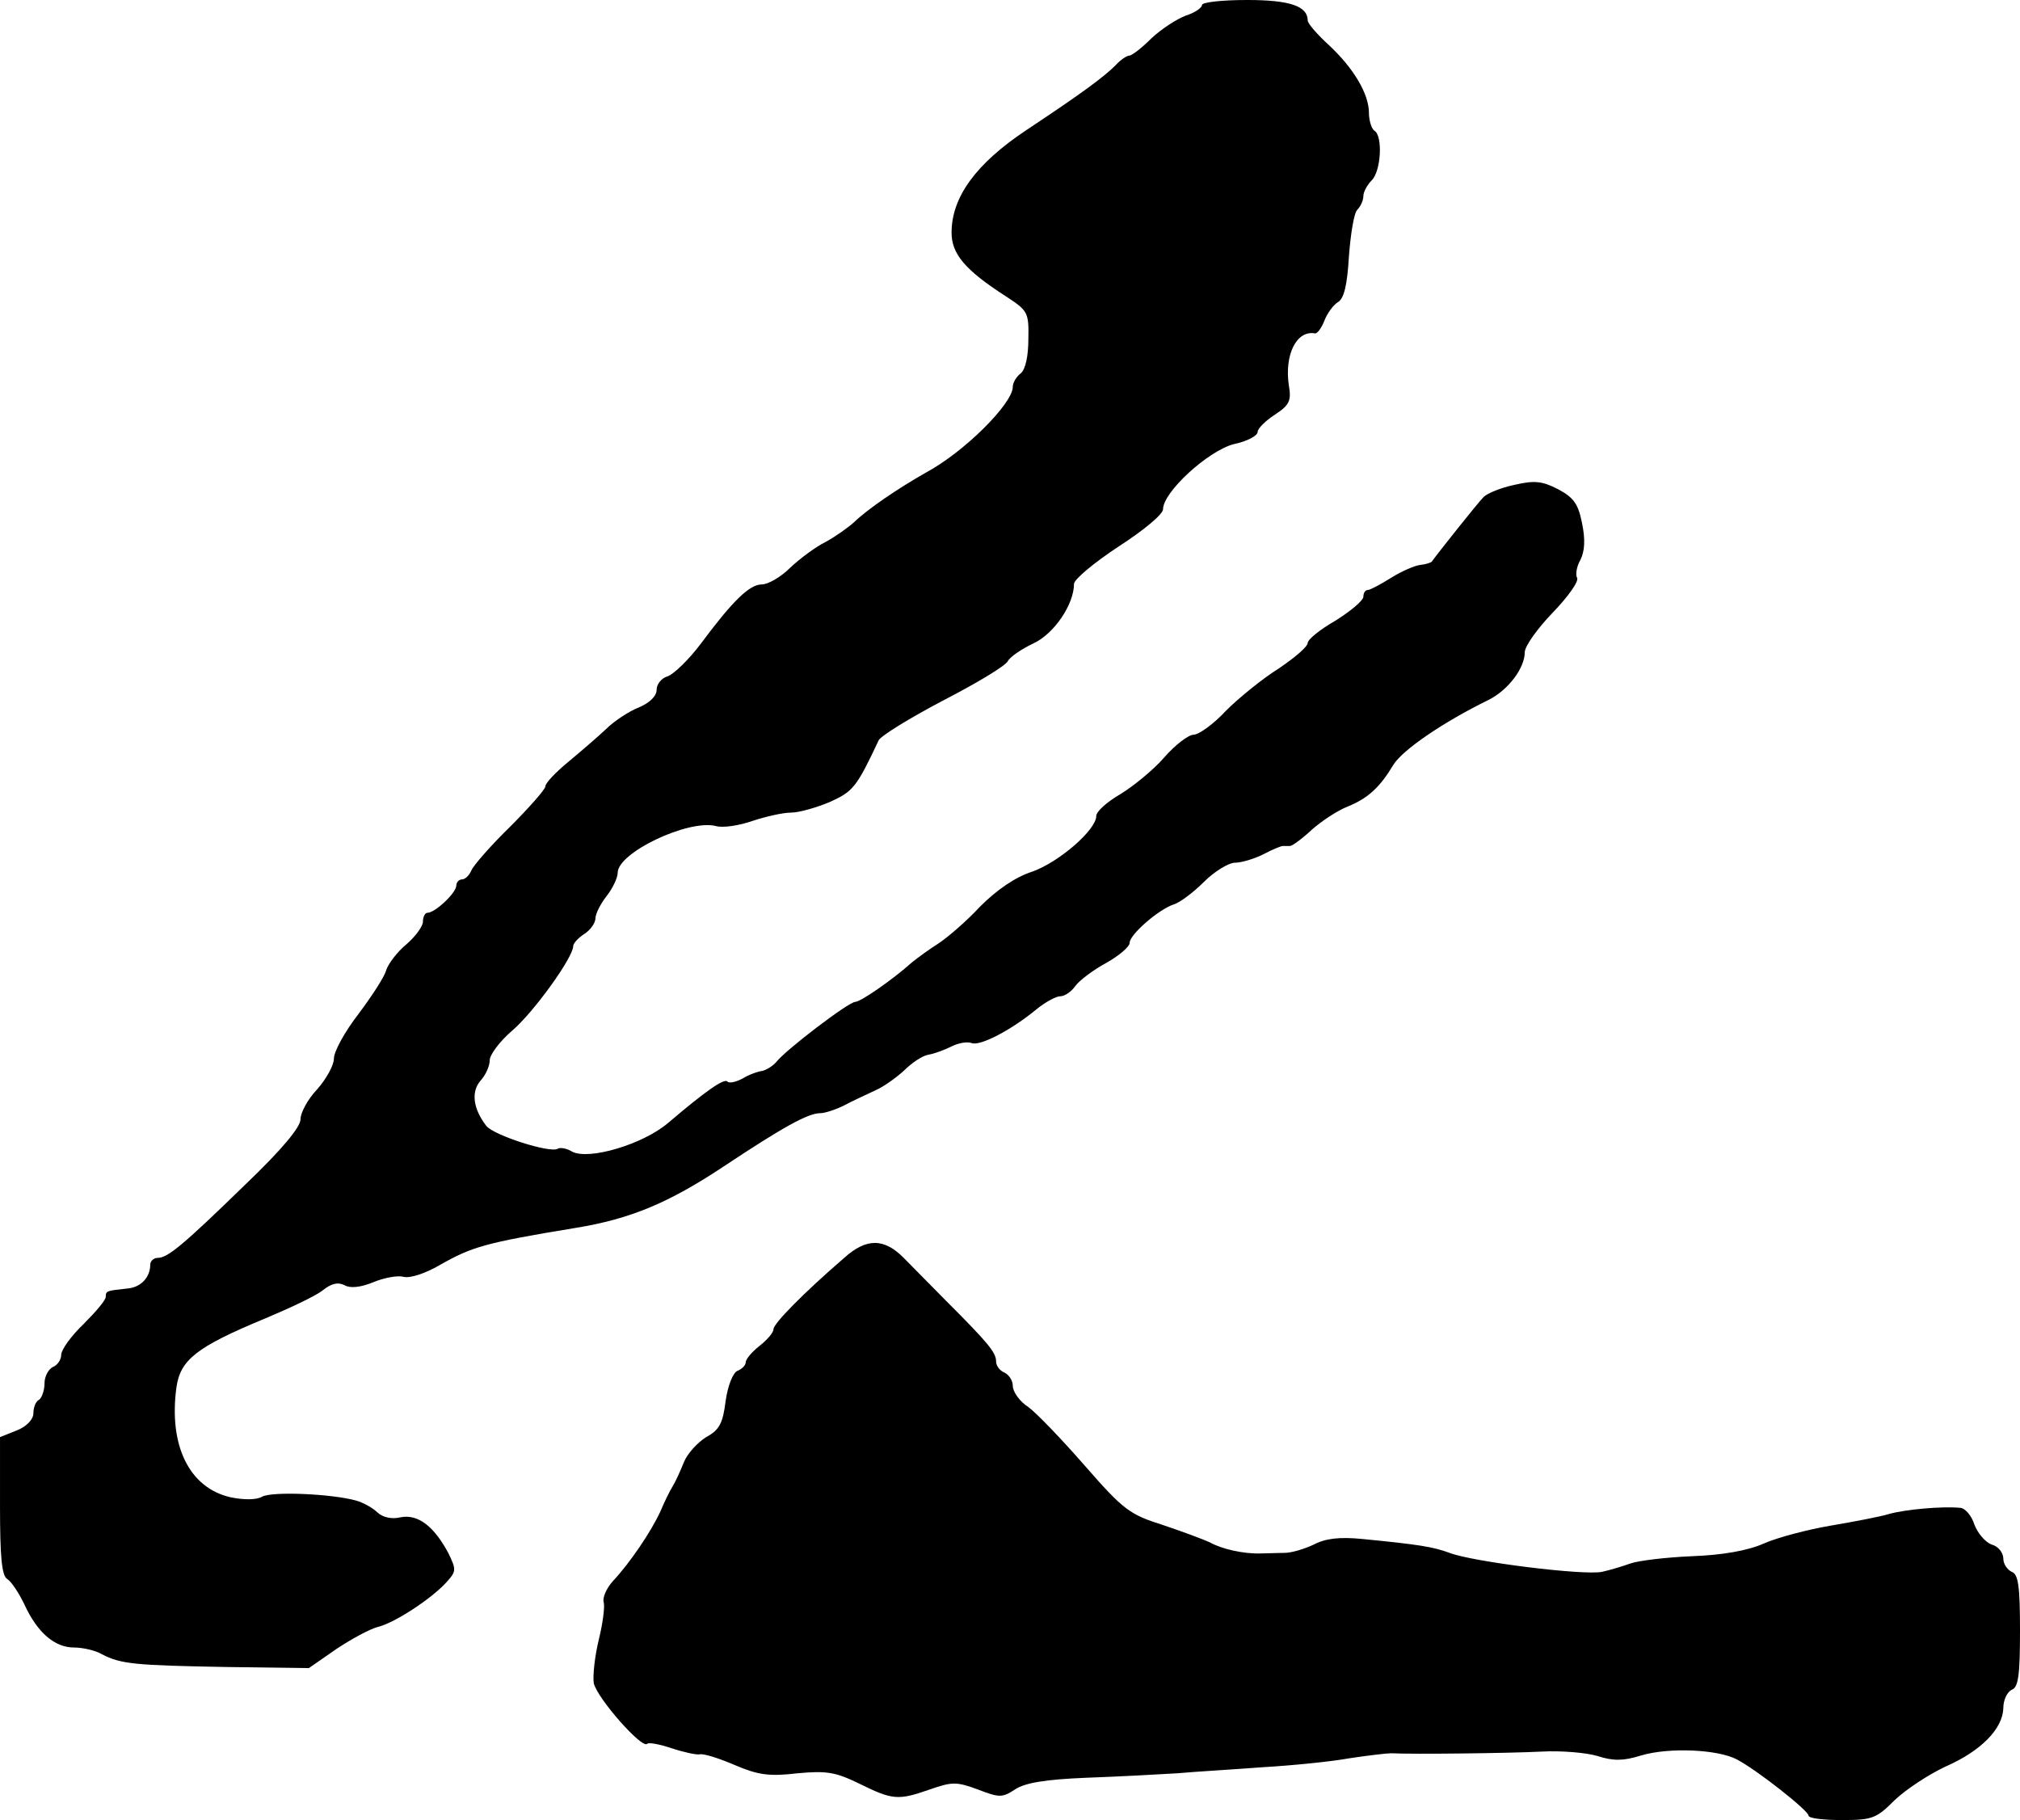
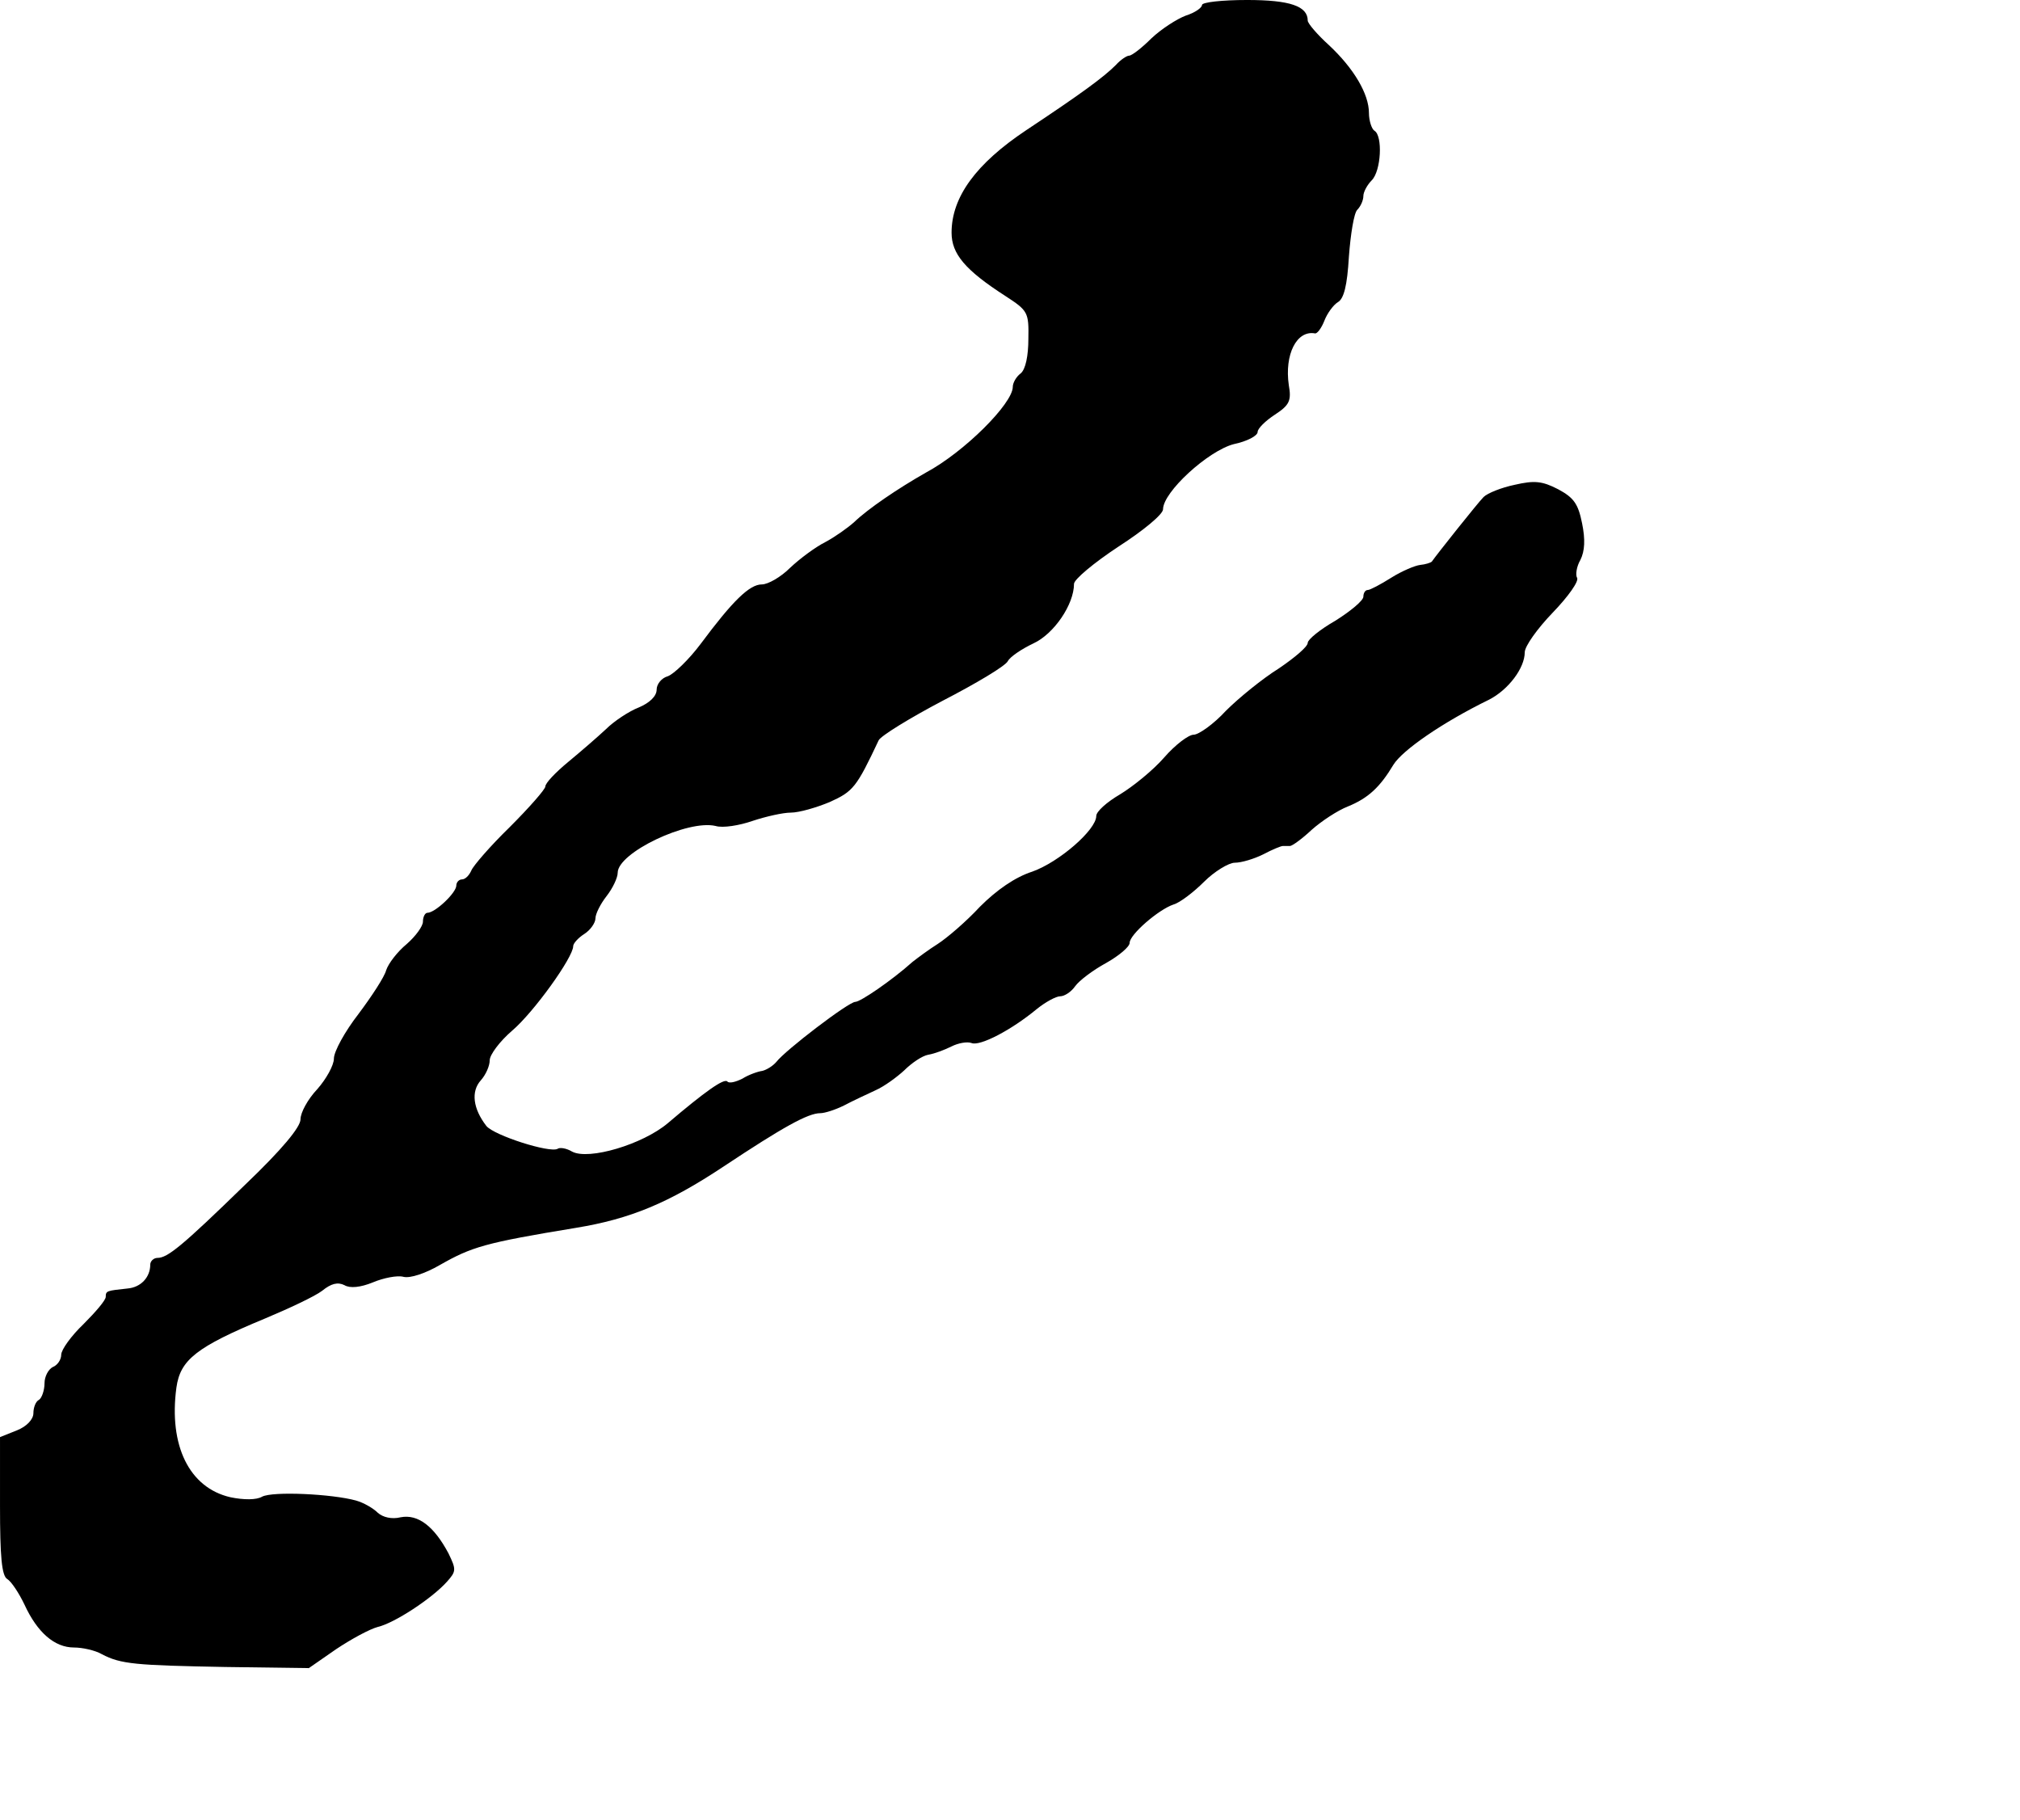
<svg xmlns="http://www.w3.org/2000/svg" version="1.0" width="363pt" height="327pt" viewBox="0 0 363 327" preserveAspectRatio="xMidYMid meet">
  <g transform="translate(0,327) scale(0.1,-0.1)" fill="#000000" stroke="none">
    <path d="M2160 3261 c0 -5 -13 -14 -29 -19 -16 -6 -44 -24 -62 -41 -17 -17 -35 -31 -40 -31 -4 0 -15 -7 -24 -17 -22 -22 -63 -52 -161 -117 -90 -60 -134 -120 -134 -184 0 -38 24 -67 97 -114 40 -26 42 -29 41 -77 0 -30 -5 -55 -14 -62 -8 -6 -14 -17 -14 -24 0 -30 -87 -117 -156 -154 -51 -29 -104 -65 -129 -89 -11 -10 -35 -27 -52 -36 -18 -9 -46 -30 -63 -46 -17 -17 -40 -30 -51 -30 -22 0 -52 -29 -110 -107 -21 -28 -48 -54 -59 -58 -11 -3 -20 -14 -20 -24 0 -12 -13 -24 -32 -32 -18 -7 -45 -25 -59 -39 -15 -14 -45 -40 -68 -59 -23 -19 -41 -38 -41 -44 0 -5 -29 -38 -64 -73 -35 -34 -66 -70 -69 -78 -4 -9 -11 -16 -17 -16 -5 0 -10 -5 -10 -11 0 -13 -38 -49 -52 -49 -4 0 -8 -7 -8 -16 0 -8 -13 -26 -29 -40 -17 -14 -33 -35 -37 -47 -3 -12 -26 -47 -50 -79 -24 -31 -44 -67 -44 -80 0 -12 -14 -37 -30 -55 -17 -18 -30 -42 -30 -54 0 -14 -33 -54 -100 -118 -113 -110 -139 -131 -157 -131 -7 0 -13 -6 -13 -12 0 -23 -17 -41 -41 -43 -37 -4 -39 -4 -39 -15 0 -6 -18 -27 -40 -49 -22 -21 -40 -46 -40 -55 0 -9 -7 -19 -15 -22 -8 -4 -15 -17 -15 -29 0 -13 -5 -27 -10 -30 -6 -3 -10 -14 -10 -24 0 -11 -12 -24 -30 -31 l-30 -12 0 -124 c0 -90 3 -125 13 -131 7 -4 21 -25 31 -46 23 -50 54 -77 89 -77 15 0 38 -5 50 -12 34 -18 61 -20 222 -23 l150 -2 49 34 c27 18 60 36 75 40 30 7 97 51 124 81 17 19 17 22 3 51 -26 49 -55 71 -86 65 -16 -4 -32 0 -41 8 -8 8 -25 18 -39 22 -43 12 -150 17 -169 7 -10 -6 -33 -6 -57 -1 -74 17 -111 93 -97 197 7 50 36 73 159 124 43 18 90 40 103 50 16 13 28 16 40 10 10 -6 29 -4 51 5 19 8 44 13 55 10 12 -3 39 6 65 21 58 33 81 40 245 67 98 16 167 45 265 110 107 71 152 96 174 96 8 0 27 6 43 14 15 8 41 20 56 27 16 7 39 24 52 36 13 13 32 26 43 28 12 2 30 9 42 15 12 6 28 9 36 6 15 -6 71 23 117 61 16 13 35 23 42 23 8 0 20 8 27 18 7 10 32 29 56 42 23 13 42 29 42 36 0 15 52 60 79 69 11 3 36 22 55 41 18 18 44 34 55 34 12 0 35 7 51 15 17 9 32 15 35 15 3 0 8 0 13 0 4 0 22 13 39 29 18 16 47 35 65 42 37 15 58 35 82 75 16 26 88 76 172 117 35 18 64 57 64 85 0 11 23 43 50 71 28 29 48 57 44 63 -3 5 -1 20 6 32 8 16 9 37 3 66 -7 35 -15 46 -43 61 -29 15 -43 16 -78 8 -24 -5 -49 -15 -56 -22 -10 -10 -84 -103 -93 -116 -2 -2 -11 -5 -21 -6 -9 -1 -33 -11 -52 -23 -19 -12 -38 -22 -42 -22 -5 0 -8 -6 -8 -12 0 -7 -23 -26 -50 -43 -28 -16 -50 -34 -50 -40 0 -7 -24 -27 -52 -46 -29 -18 -72 -53 -95 -76 -22 -24 -49 -43 -58 -43 -9 0 -33 -18 -53 -41 -20 -23 -56 -52 -79 -66 -24 -14 -43 -31 -43 -39 0 -25 -67 -83 -115 -100 -31 -10 -64 -33 -94 -63 -25 -27 -59 -56 -76 -67 -16 -10 -36 -25 -45 -32 -38 -34 -94 -72 -103 -72 -12 0 -126 -87 -142 -108 -6 -7 -17 -14 -25 -16 -8 -1 -25 -7 -36 -14 -12 -6 -24 -9 -27 -5 -6 6 -40 -18 -107 -75 -45 -38 -142 -67 -172 -51 -10 6 -22 8 -26 5 -14 -8 -114 24 -128 41 -24 31 -28 62 -10 82 9 10 16 26 16 36 0 10 18 34 40 53 39 33 110 132 110 152 0 5 9 15 20 22 11 7 20 20 20 28 0 8 9 26 20 40 11 14 20 33 20 42 0 36 126 96 176 84 13 -4 43 1 66 9 24 8 55 15 69 15 15 0 46 9 70 19 42 19 48 26 88 111 4 8 56 40 115 71 60 31 112 62 117 71 4 8 25 22 46 32 37 17 73 70 73 107 0 8 36 38 80 67 45 29 80 58 80 67 0 31 81 105 127 117 24 5 43 15 43 22 0 6 14 20 31 31 26 17 30 25 25 53 -8 55 14 99 47 93 4 -1 12 10 17 23 5 13 16 28 24 33 11 6 17 30 20 82 3 40 9 78 15 84 6 6 11 17 11 25 0 7 7 20 15 28 17 17 20 80 5 89 -5 3 -10 18 -10 32 0 34 -27 80 -72 122 -21 19 -38 39 -38 44 0 26 -32 37 -109 37 -45 0 -81 -4 -81 -9z" />
-     <path d="M1517 1010 c-73 -63 -127 -118 -127 -128 0 -6 -11 -19 -25 -30 -14 -11 -25 -24 -25 -30 0 -5 -7 -12 -15 -15 -8 -4 -17 -26 -21 -54 -5 -40 -11 -52 -35 -65 -16 -10 -34 -30 -40 -45 -6 -15 -15 -35 -20 -43 -5 -8 -15 -28 -22 -45 -17 -37 -55 -93 -85 -125 -12 -13 -20 -31 -17 -39 2 -9 -2 -39 -9 -67 -7 -29 -11 -64 -9 -78 6 -27 87 -119 96 -109 3 3 23 -1 44 -8 21 -7 44 -12 50 -11 7 2 35 -7 63 -19 42 -18 62 -21 113 -15 53 5 69 2 112 -19 59 -29 69 -30 126 -10 40 14 48 14 86 0 39 -15 44 -15 67 0 18 12 55 18 128 21 57 2 130 6 163 8 33 3 103 7 155 11 52 3 122 10 155 16 33 5 67 9 75 9 38 -2 211 0 270 3 36 2 81 -2 101 -8 28 -9 46 -9 78 1 50 15 138 11 172 -7 35 -18 129 -92 129 -101 0 -5 27 -8 60 -8 55 0 62 3 95 36 20 19 61 46 91 60 64 28 103 68 104 105 0 15 7 29 15 33 12 4 15 26 15 106 0 80 -3 102 -15 106 -8 4 -15 14 -15 24 0 10 -9 22 -21 25 -11 4 -25 20 -31 36 -5 16 -17 30 -26 30 -34 3 -98 -3 -127 -11 -16 -5 -64 -14 -105 -21 -41 -7 -95 -21 -120 -32 -29 -13 -75 -21 -130 -23 -47 -2 -96 -8 -110 -13 -14 -5 -37 -12 -51 -15 -32 -7 -233 18 -274 34 -30 11 -55 15 -157 25 -41 4 -66 1 -87 -10 -17 -8 -40 -15 -53 -15 -13 0 -32 -1 -43 -1 -30 -1 -70 8 -91 20 -11 5 -48 19 -84 31 -60 19 -71 27 -140 106 -41 47 -87 95 -102 106 -16 10 -28 28 -28 38 0 10 -7 20 -15 24 -8 3 -15 12 -15 20 0 16 -14 33 -90 109 -25 25 -58 59 -75 76 -36 37 -68 37 -108 1z" />
  </g>
</svg>